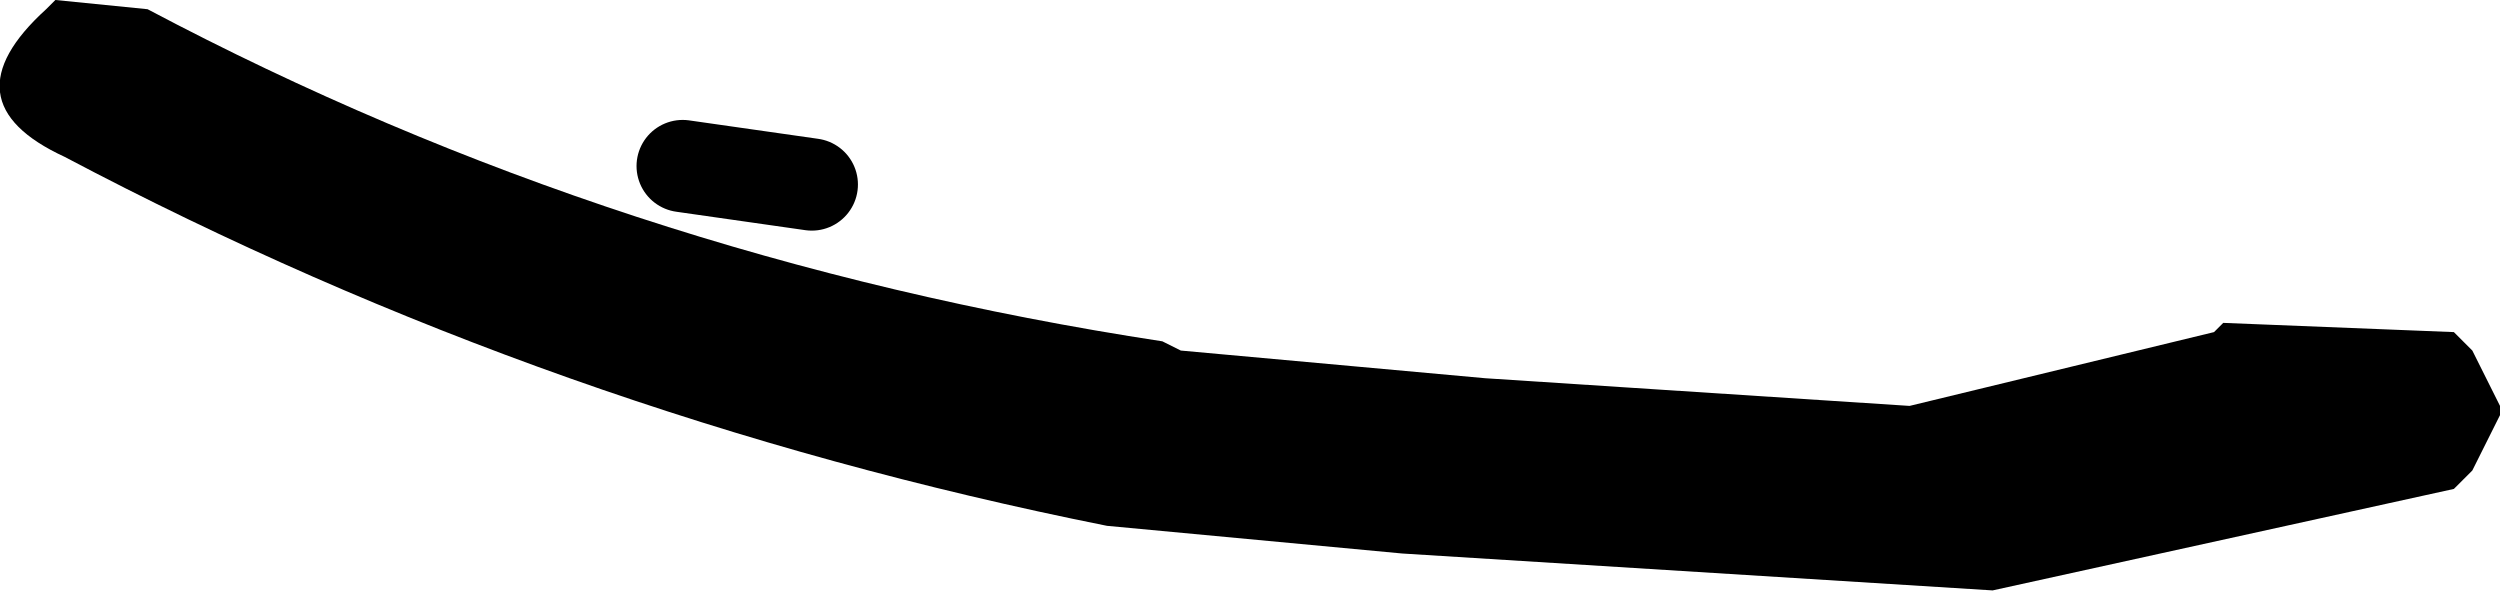
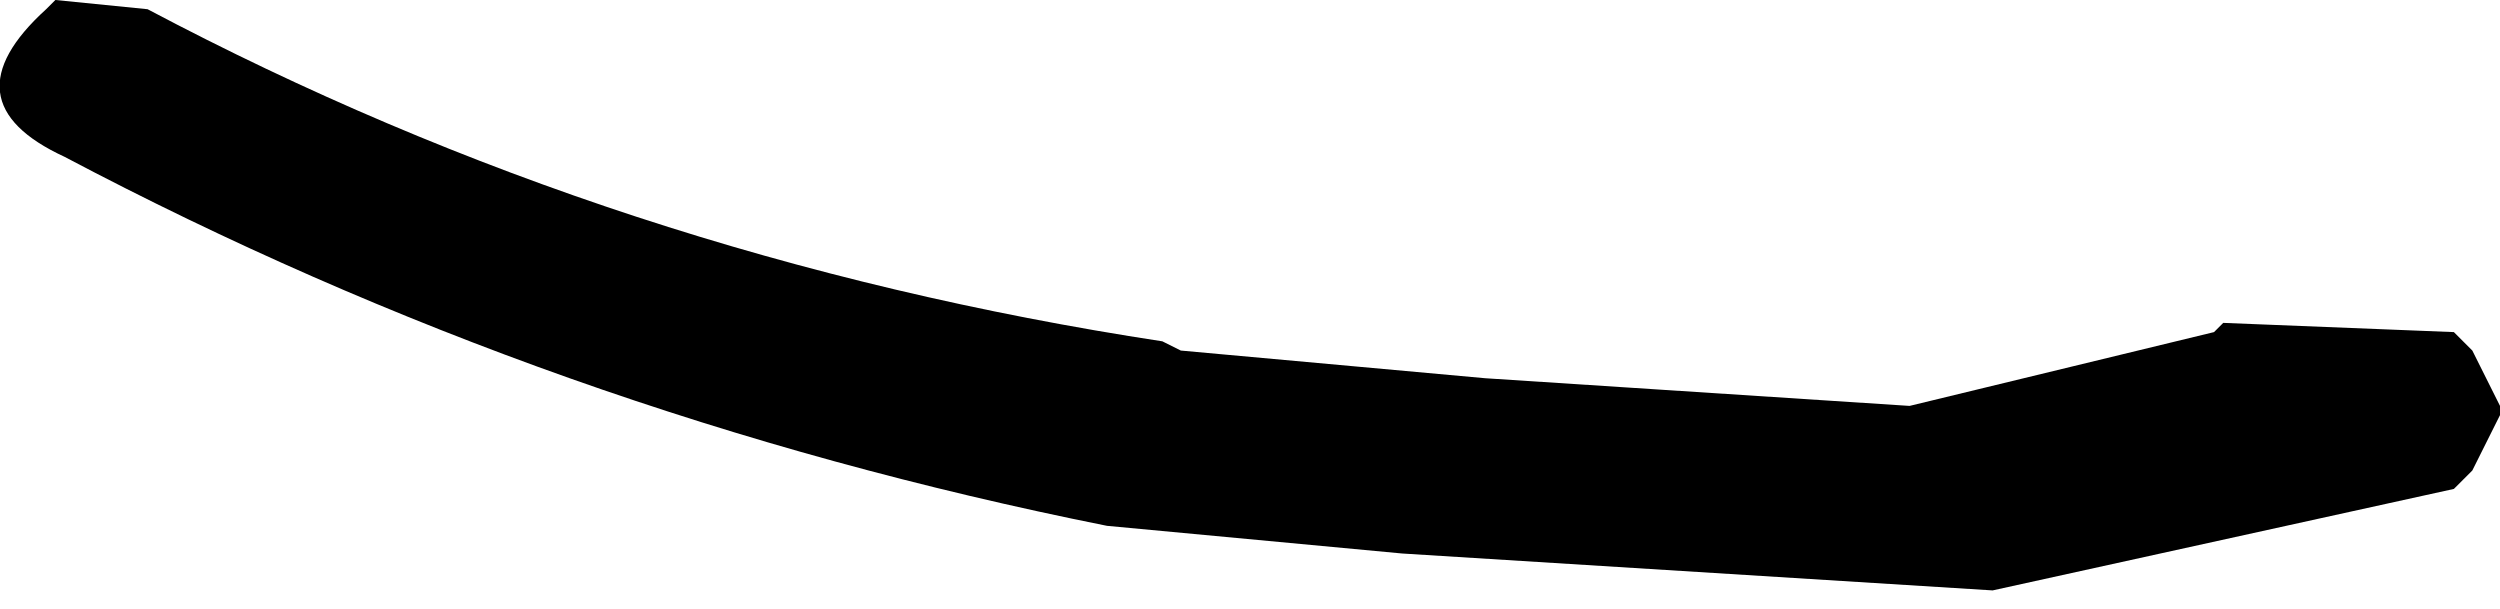
<svg xmlns="http://www.w3.org/2000/svg" height="3.3px" width="13.55px">
  <g transform="matrix(1.0, 0.0, 0.0, 1.0, -238.05, -158.6)">
    <path d="M238.85 158.65 Q241.4 160.0 244.35 160.45 L244.45 160.5 246.1 160.65 248.4 160.8 250.05 160.4 250.1 160.35 251.35 160.4 251.45 160.5 251.55 160.7 251.6 160.8 251.6 160.85 251.45 161.15 251.35 161.25 248.85 161.8 245.65 161.6 244.05 161.45 Q241.05 160.85 238.4 159.45 237.75 159.15 238.3 158.65 L238.35 158.6 238.85 158.65" fill="#000000" fill-rule="evenodd" stroke="none" />
-     <path d="M241.75 159.5 L242.45 159.6" fill="none" stroke="#000000" stroke-linecap="round" stroke-linejoin="round" stroke-width="0.5" />
  </g>
</svg>